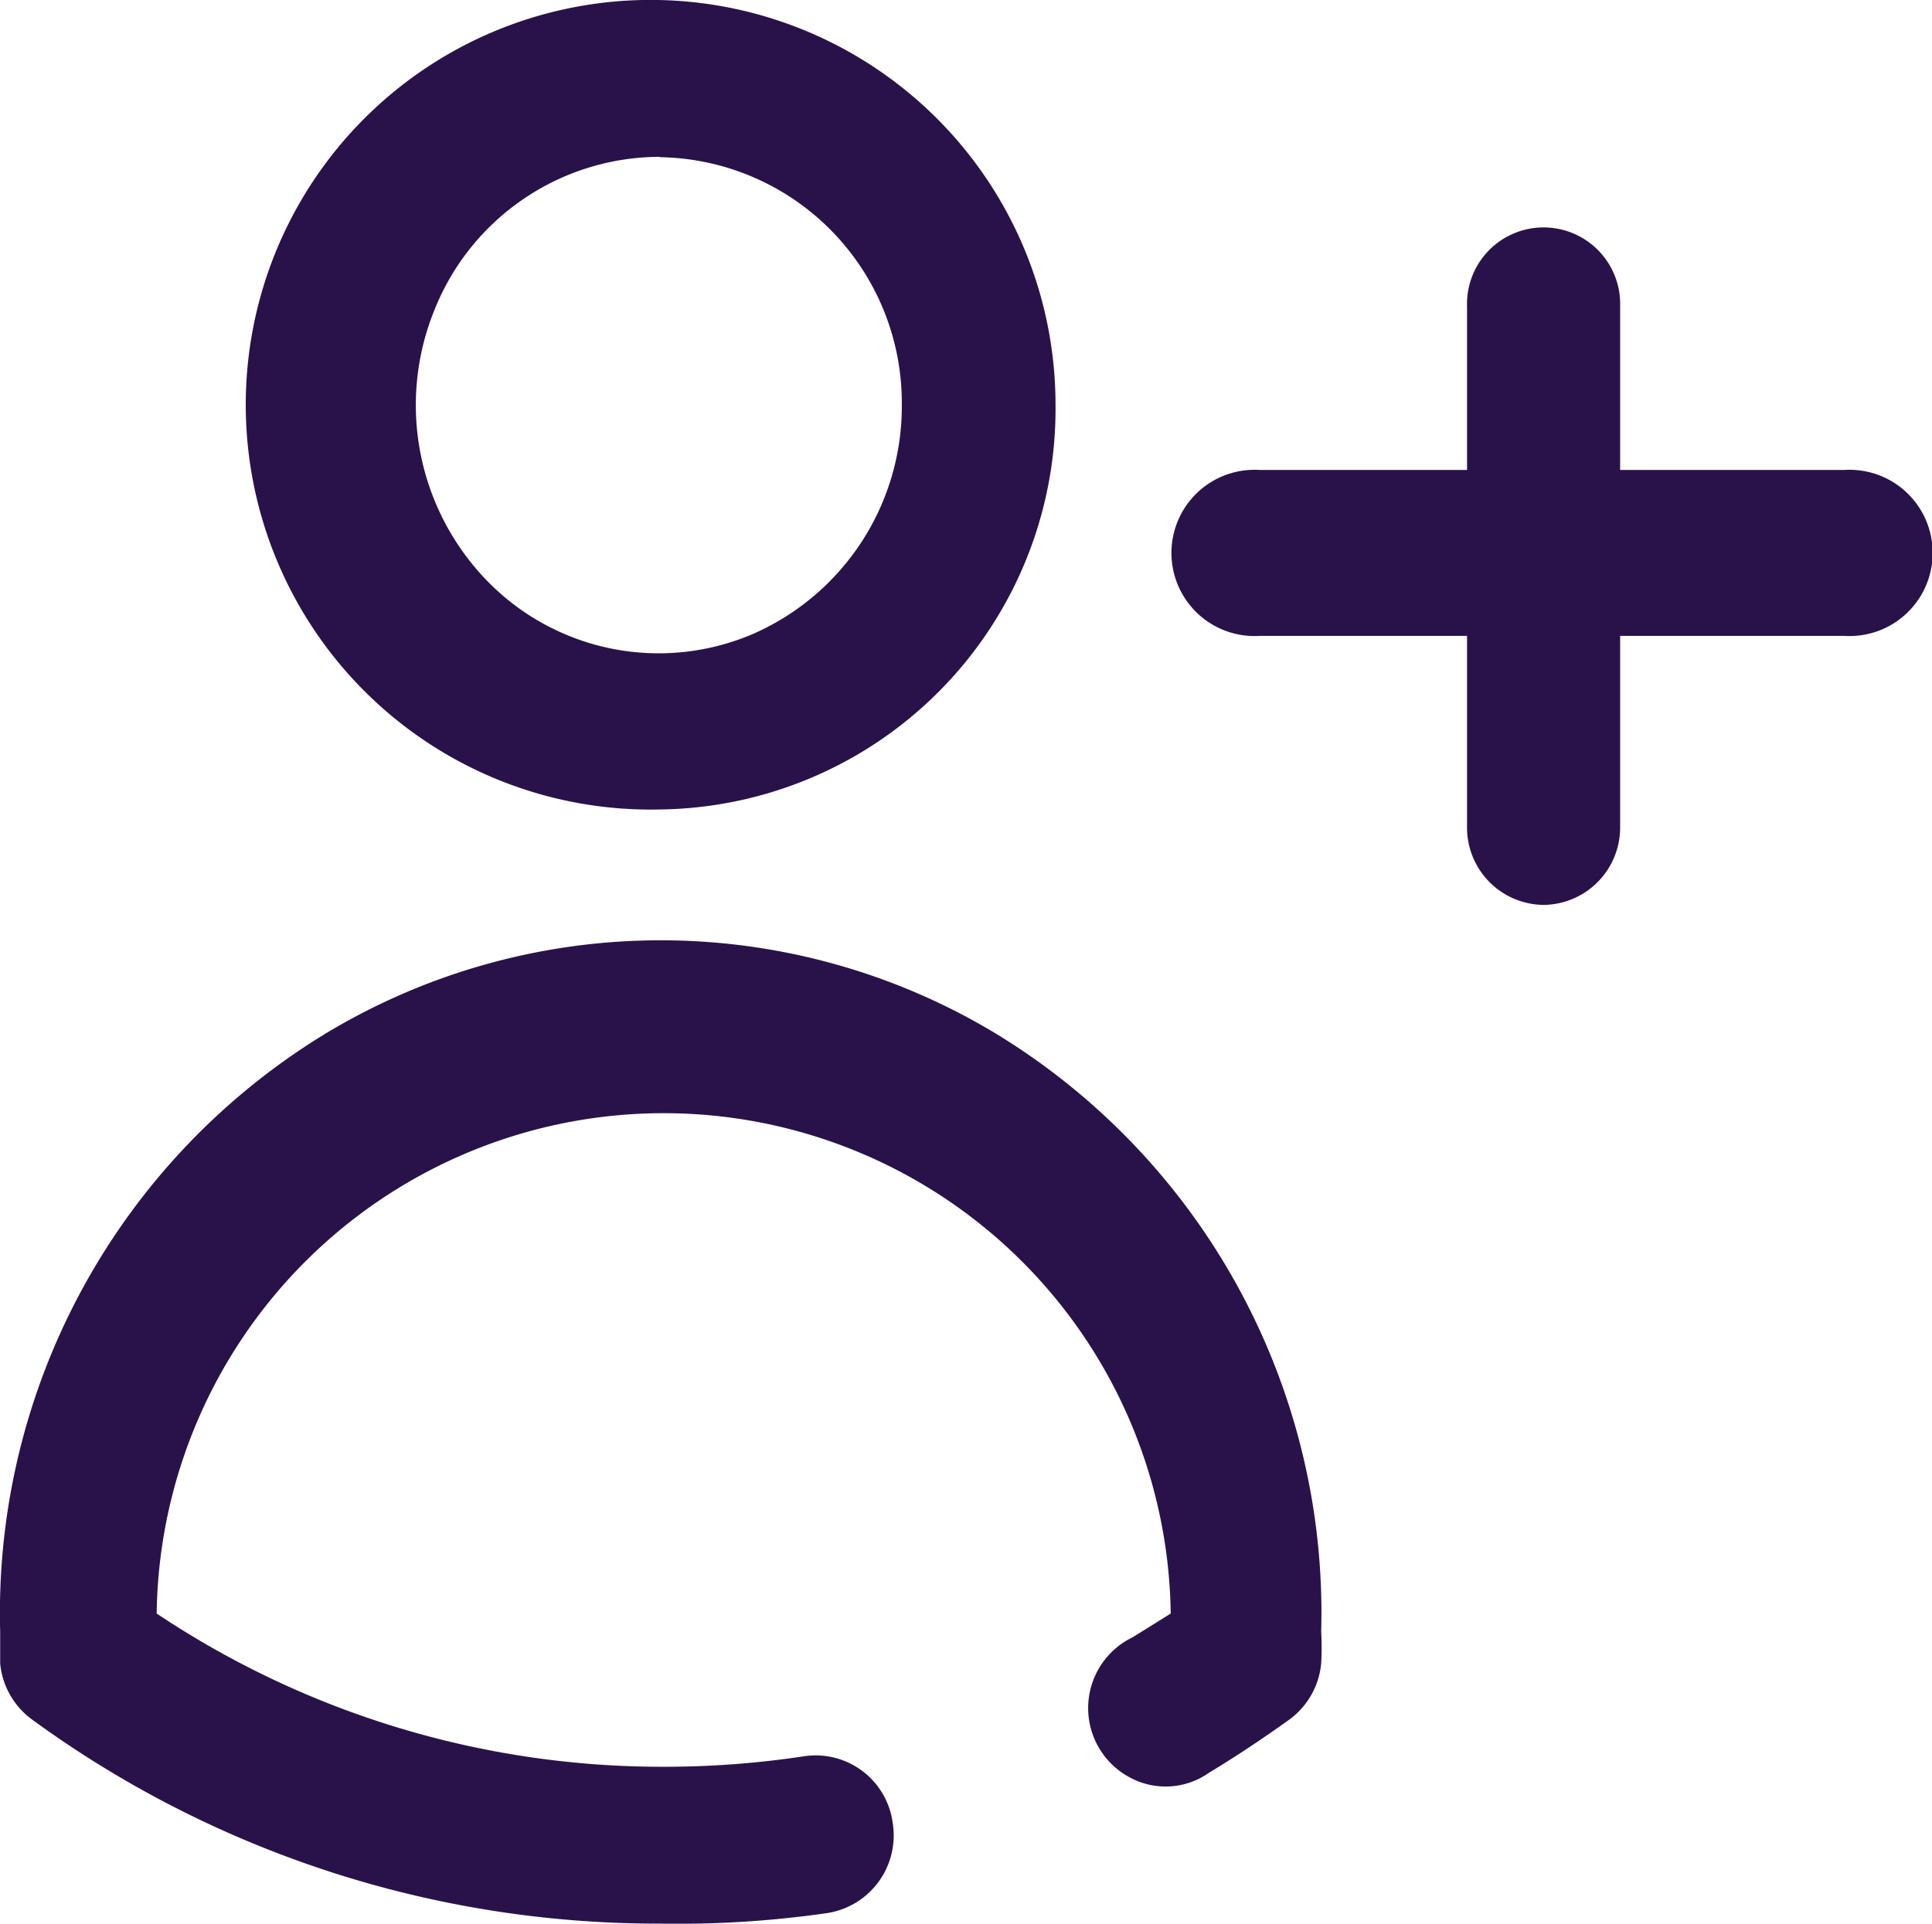
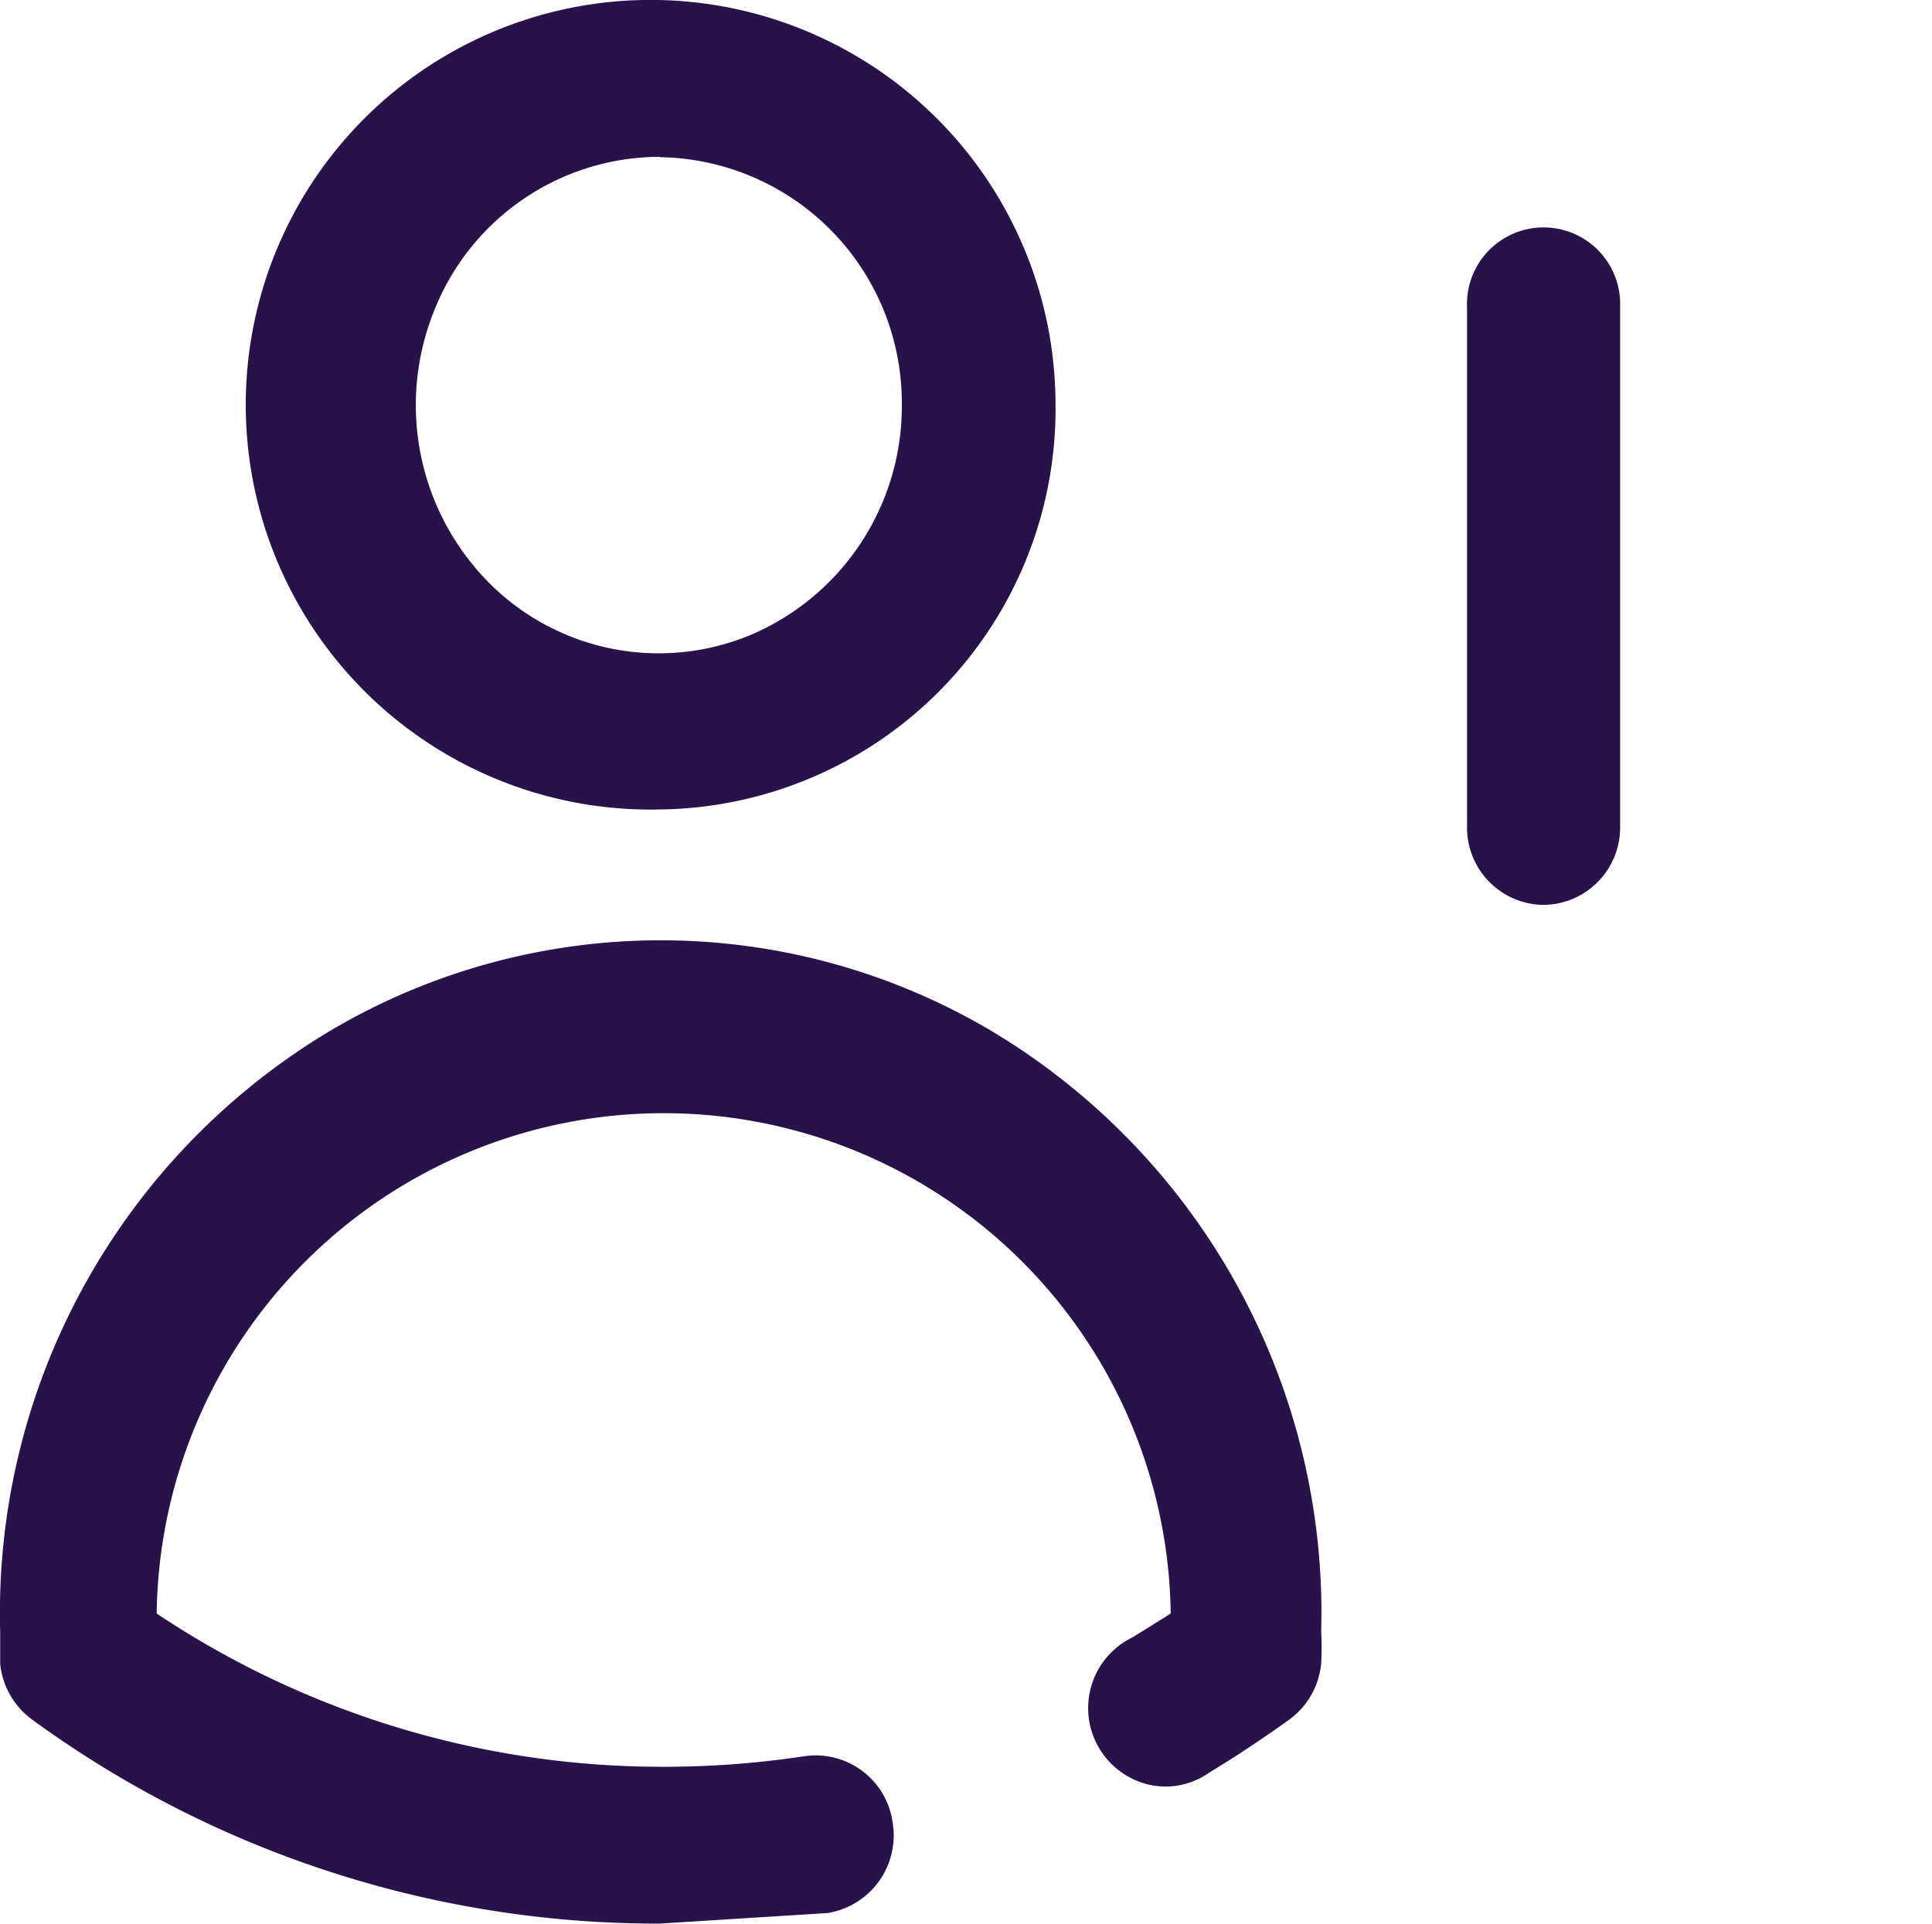
<svg xmlns="http://www.w3.org/2000/svg" width="22.122" height="22.03" viewBox="0 0 22.122 22.03">
  <g id="Groupe_1604" data-name="Groupe 1604" transform="translate(-7.525 -6.863)">
-     <path id="Tracé_2345" data-name="Tracé 2345" d="M15.079,16.67a4.636,4.636,0,1,1,4.532-4.635A4.586,4.586,0,0,1,15.079,16.67Zm0-7.474A2.783,2.783,0,0,0,12.5,10.949a2.889,2.889,0,0,0,.6,3.1,2.74,2.74,0,0,0,3.035.616,2.845,2.845,0,0,0,1.716-2.631A2.814,2.814,0,0,0,15.079,9.2Zm0,20.233a12.143,12.143,0,0,1-7.188-2.338.9.9,0,0,1-.364-.64v-.367a7.767,7.767,0,0,1,3.728-6.849,7.427,7.427,0,0,1,7.67,0,7.767,7.767,0,0,1,3.728,6.849,3.343,3.343,0,0,1,0,.363.9.9,0,0,1-.364.645c-.3.215-.609.421-.92.609a.861.861,0,0,1-.915.05.9.9,0,0,1,.038-1.6c.145-.09.289-.179.438-.273a5.806,5.806,0,0,0-11.611,0,10.415,10.415,0,0,0,5.808,1.755,10.674,10.674,0,0,0,1.609-.121.89.89,0,0,1,1.01.759A.9.9,0,0,1,17,29.308a11.947,11.947,0,0,1-1.924.121ZM25.2,17.763a.886.886,0,0,1-.877-.9V10.911a.877.877,0,1,1,1.753,0v5.956A.886.886,0,0,1,25.2,17.763Z" transform="translate(0 -0.537)" fill="#29124a" />
-     <path id="Tracé_2346" data-name="Tracé 2346" d="M46.895,21.791H40.206a.952.952,0,1,1,0-1.9h6.689a.952.952,0,1,1,0,1.9Z" transform="translate(-18.254 -7.646)" fill="#29124a" />
+     <path id="Tracé_2345" data-name="Tracé 2345" d="M15.079,16.67a4.636,4.636,0,1,1,4.532-4.635A4.586,4.586,0,0,1,15.079,16.67Zm0-7.474A2.783,2.783,0,0,0,12.5,10.949a2.889,2.889,0,0,0,.6,3.1,2.74,2.74,0,0,0,3.035.616,2.845,2.845,0,0,0,1.716-2.631A2.814,2.814,0,0,0,15.079,9.2Zm0,20.233a12.143,12.143,0,0,1-7.188-2.338.9.9,0,0,1-.364-.64v-.367a7.767,7.767,0,0,1,3.728-6.849,7.427,7.427,0,0,1,7.67,0,7.767,7.767,0,0,1,3.728,6.849,3.343,3.343,0,0,1,0,.363.9.9,0,0,1-.364.645c-.3.215-.609.421-.92.609a.861.861,0,0,1-.915.05.9.9,0,0,1,.038-1.6c.145-.09.289-.179.438-.273a5.806,5.806,0,0,0-11.611,0,10.415,10.415,0,0,0,5.808,1.755,10.674,10.674,0,0,0,1.609-.121.89.89,0,0,1,1.01.759A.9.9,0,0,1,17,29.308ZM25.2,17.763a.886.886,0,0,1-.877-.9V10.911a.877.877,0,1,1,1.753,0v5.956A.886.886,0,0,1,25.2,17.763Z" transform="translate(0 -0.537)" fill="#29124a" />
  </g>
</svg>